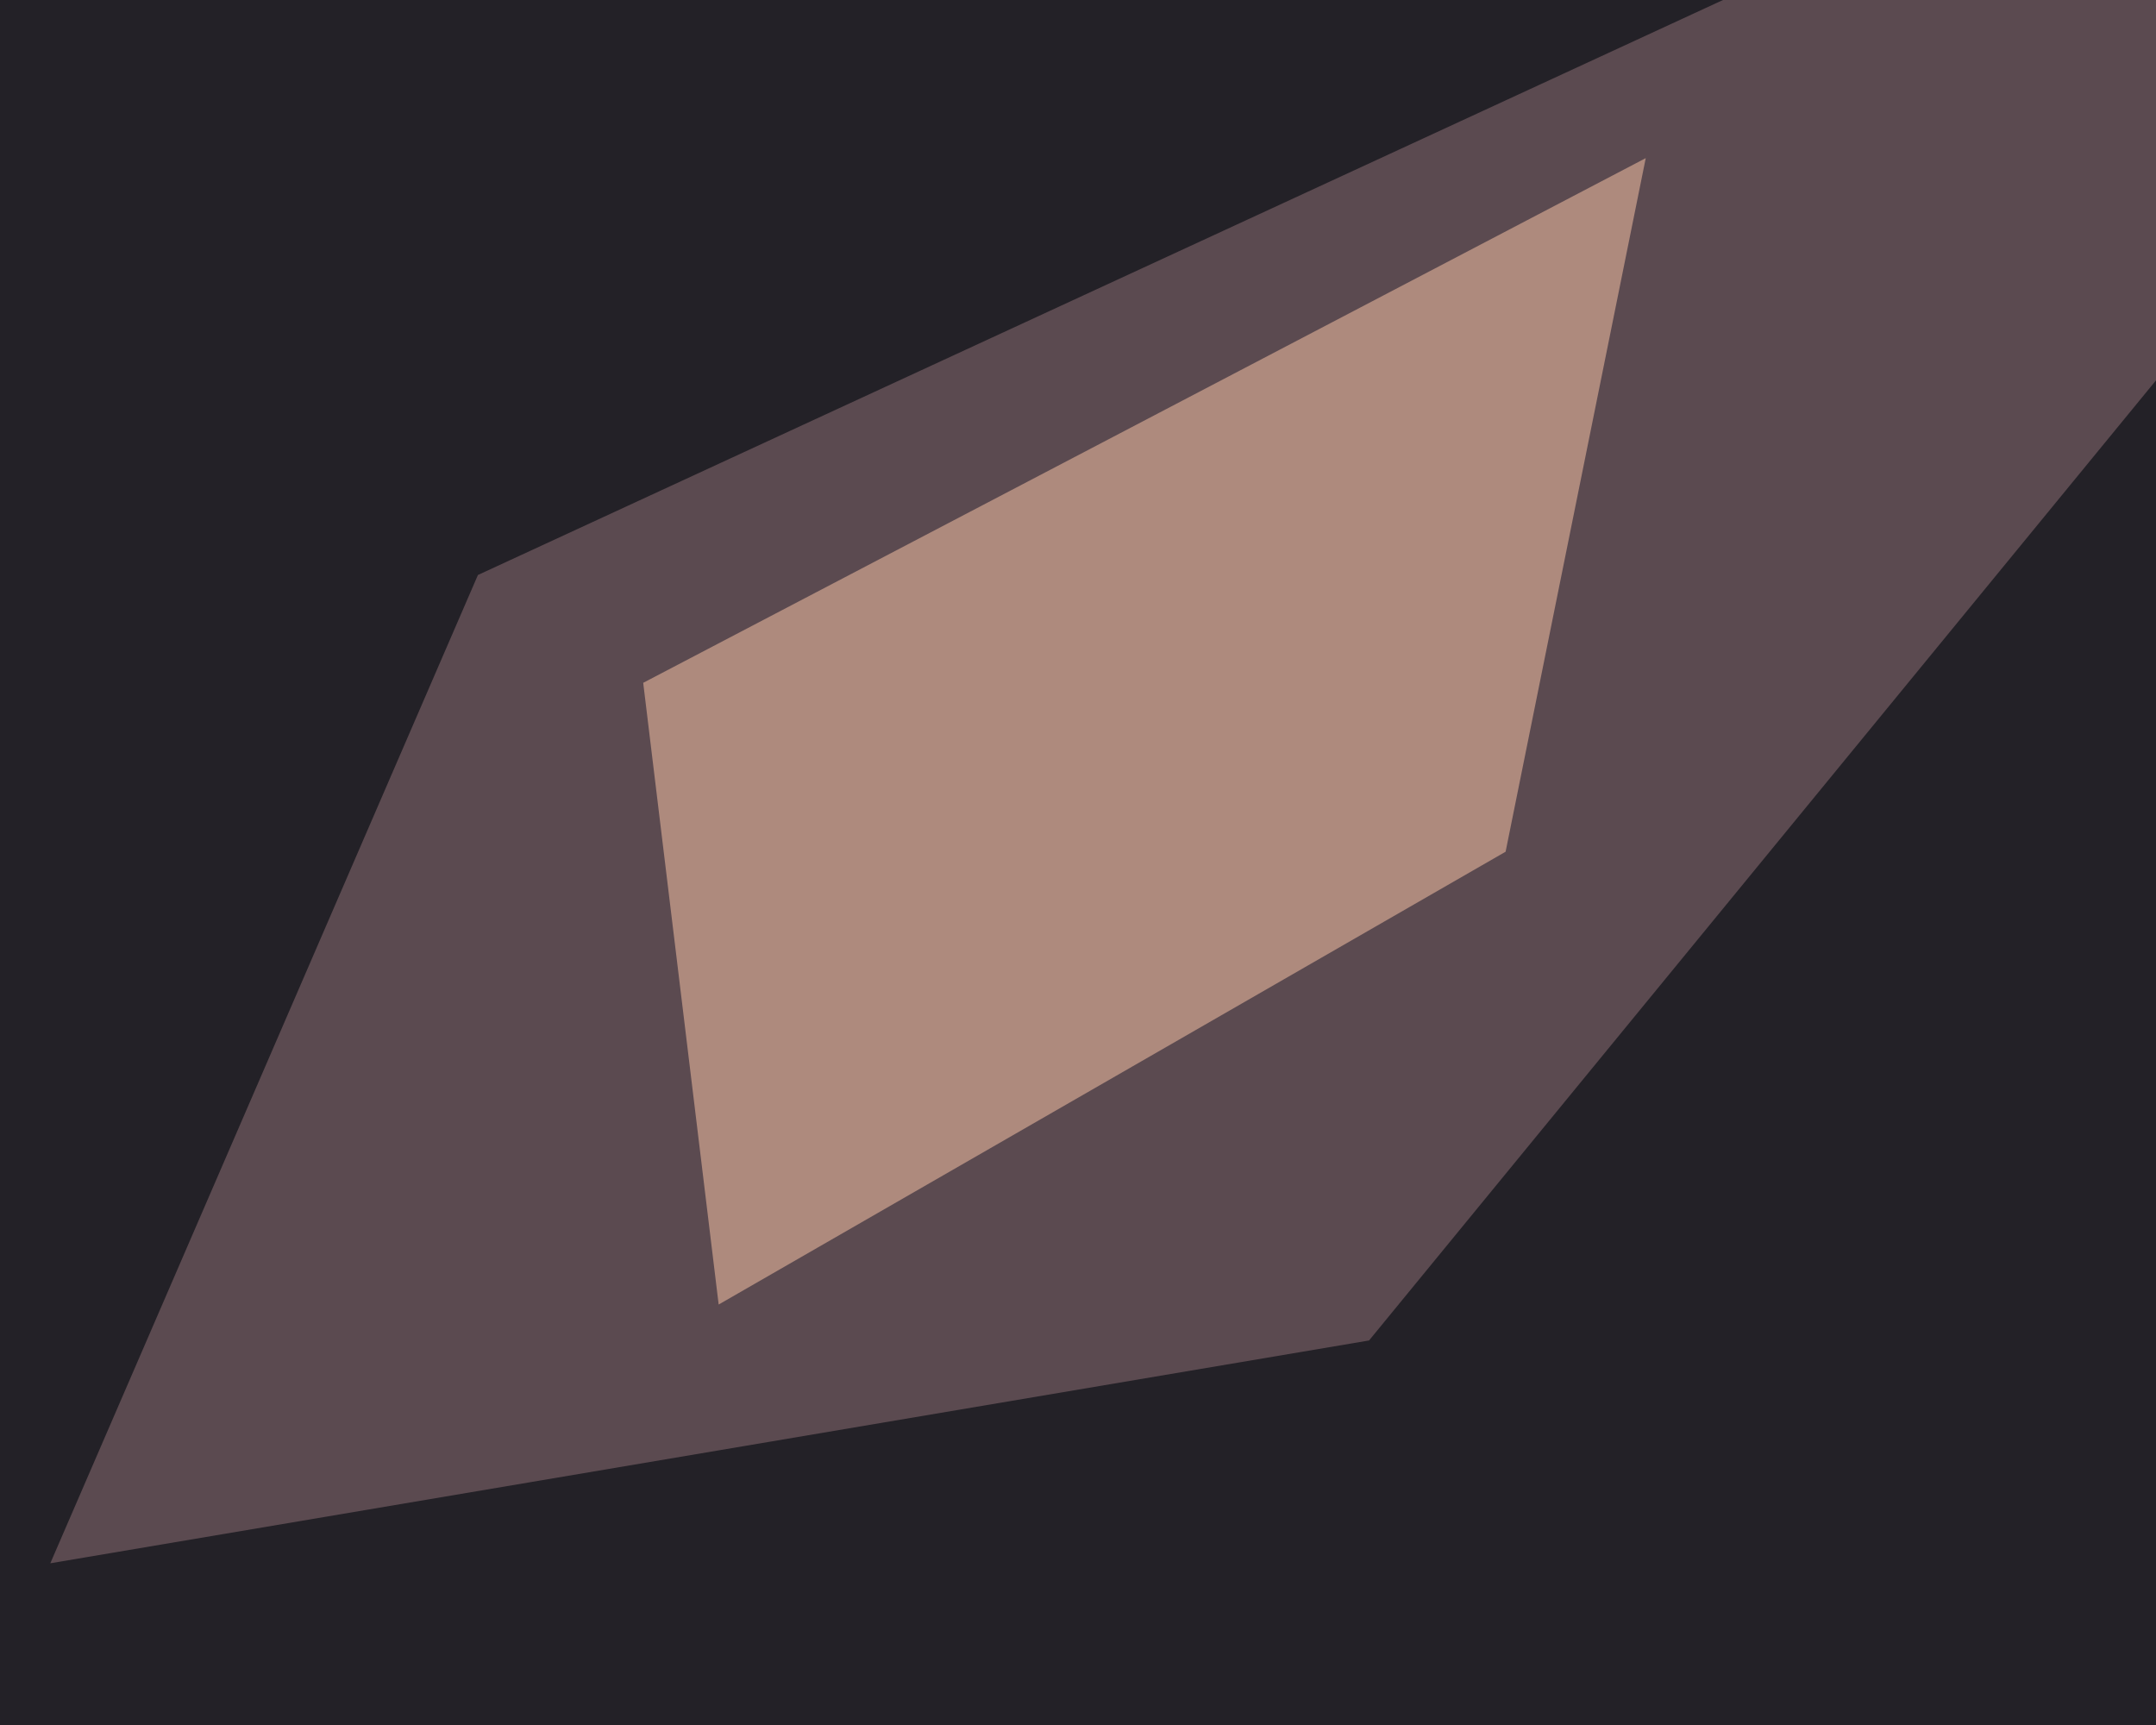
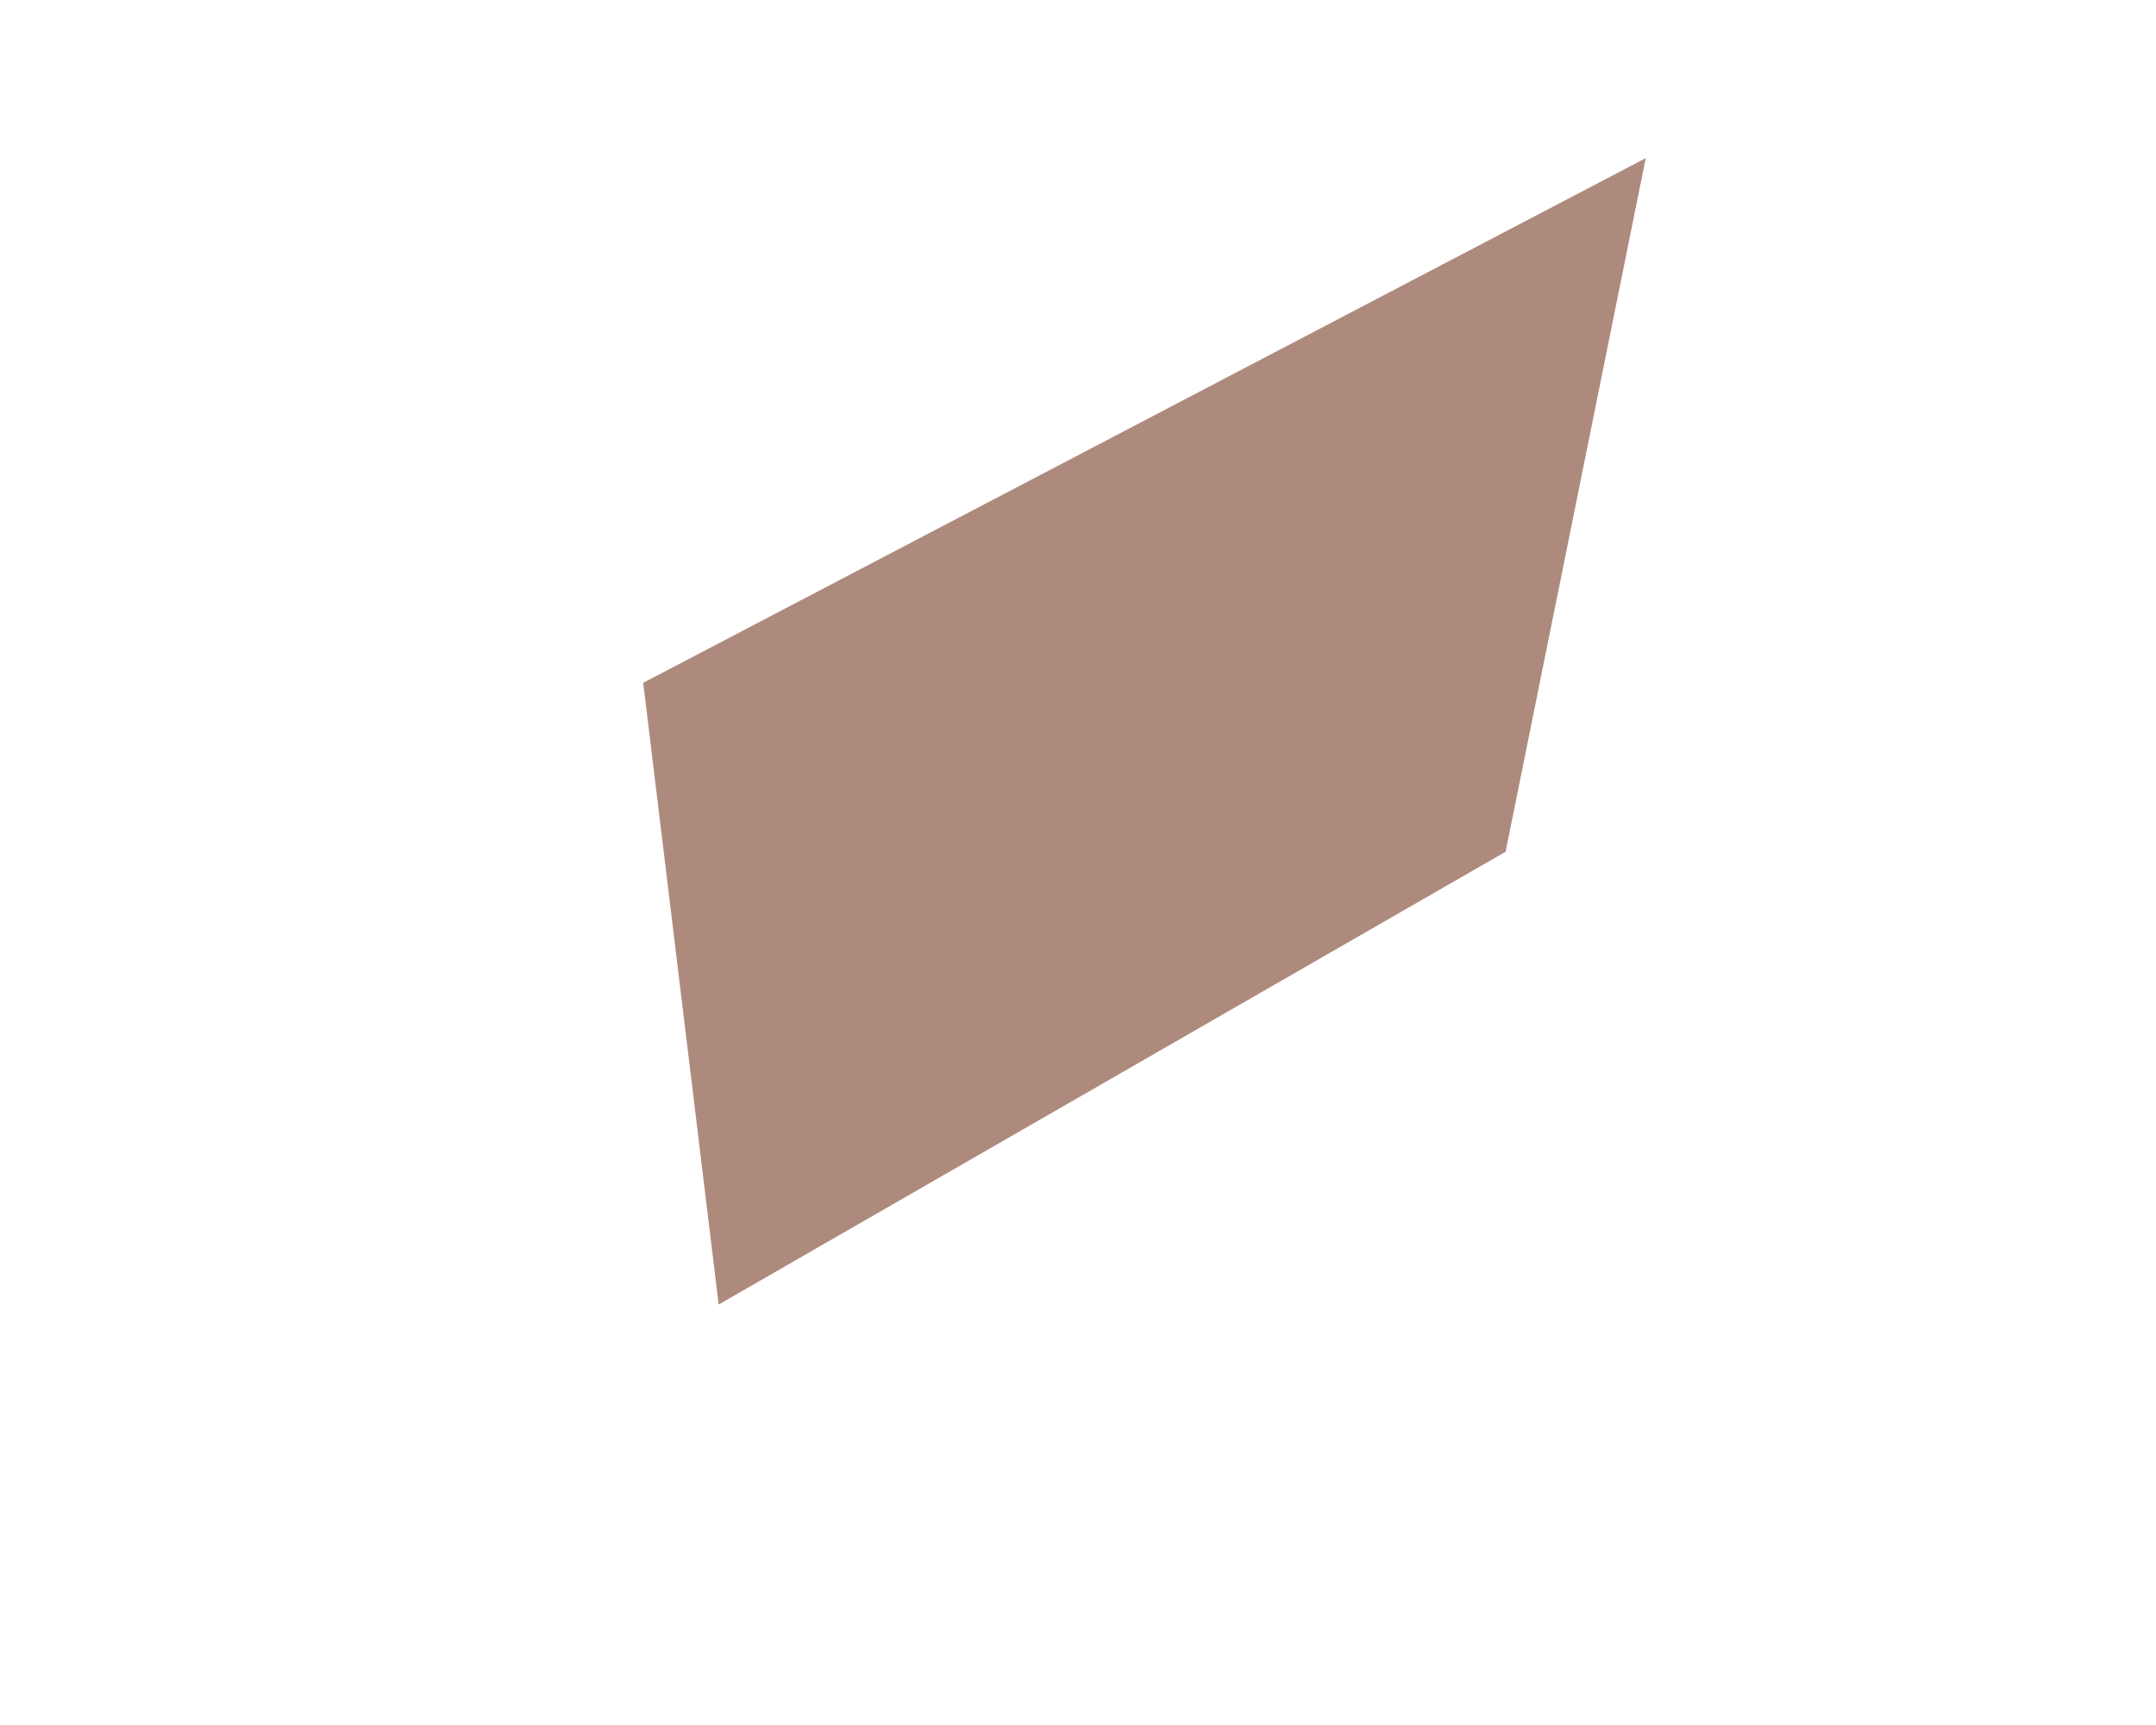
<svg xmlns="http://www.w3.org/2000/svg" width="600px" height="480px">
-   <rect width="600" height="480" fill="rgb(35,33,39)" />
-   <polygon points="133,160 813,-154 381,373 14,435" fill="rgba(91,74,80,1.0)" />
  <polygon points="179,190 458,44 419,237 200,363" fill="rgba(174,138,125,1.0)" />
</svg>